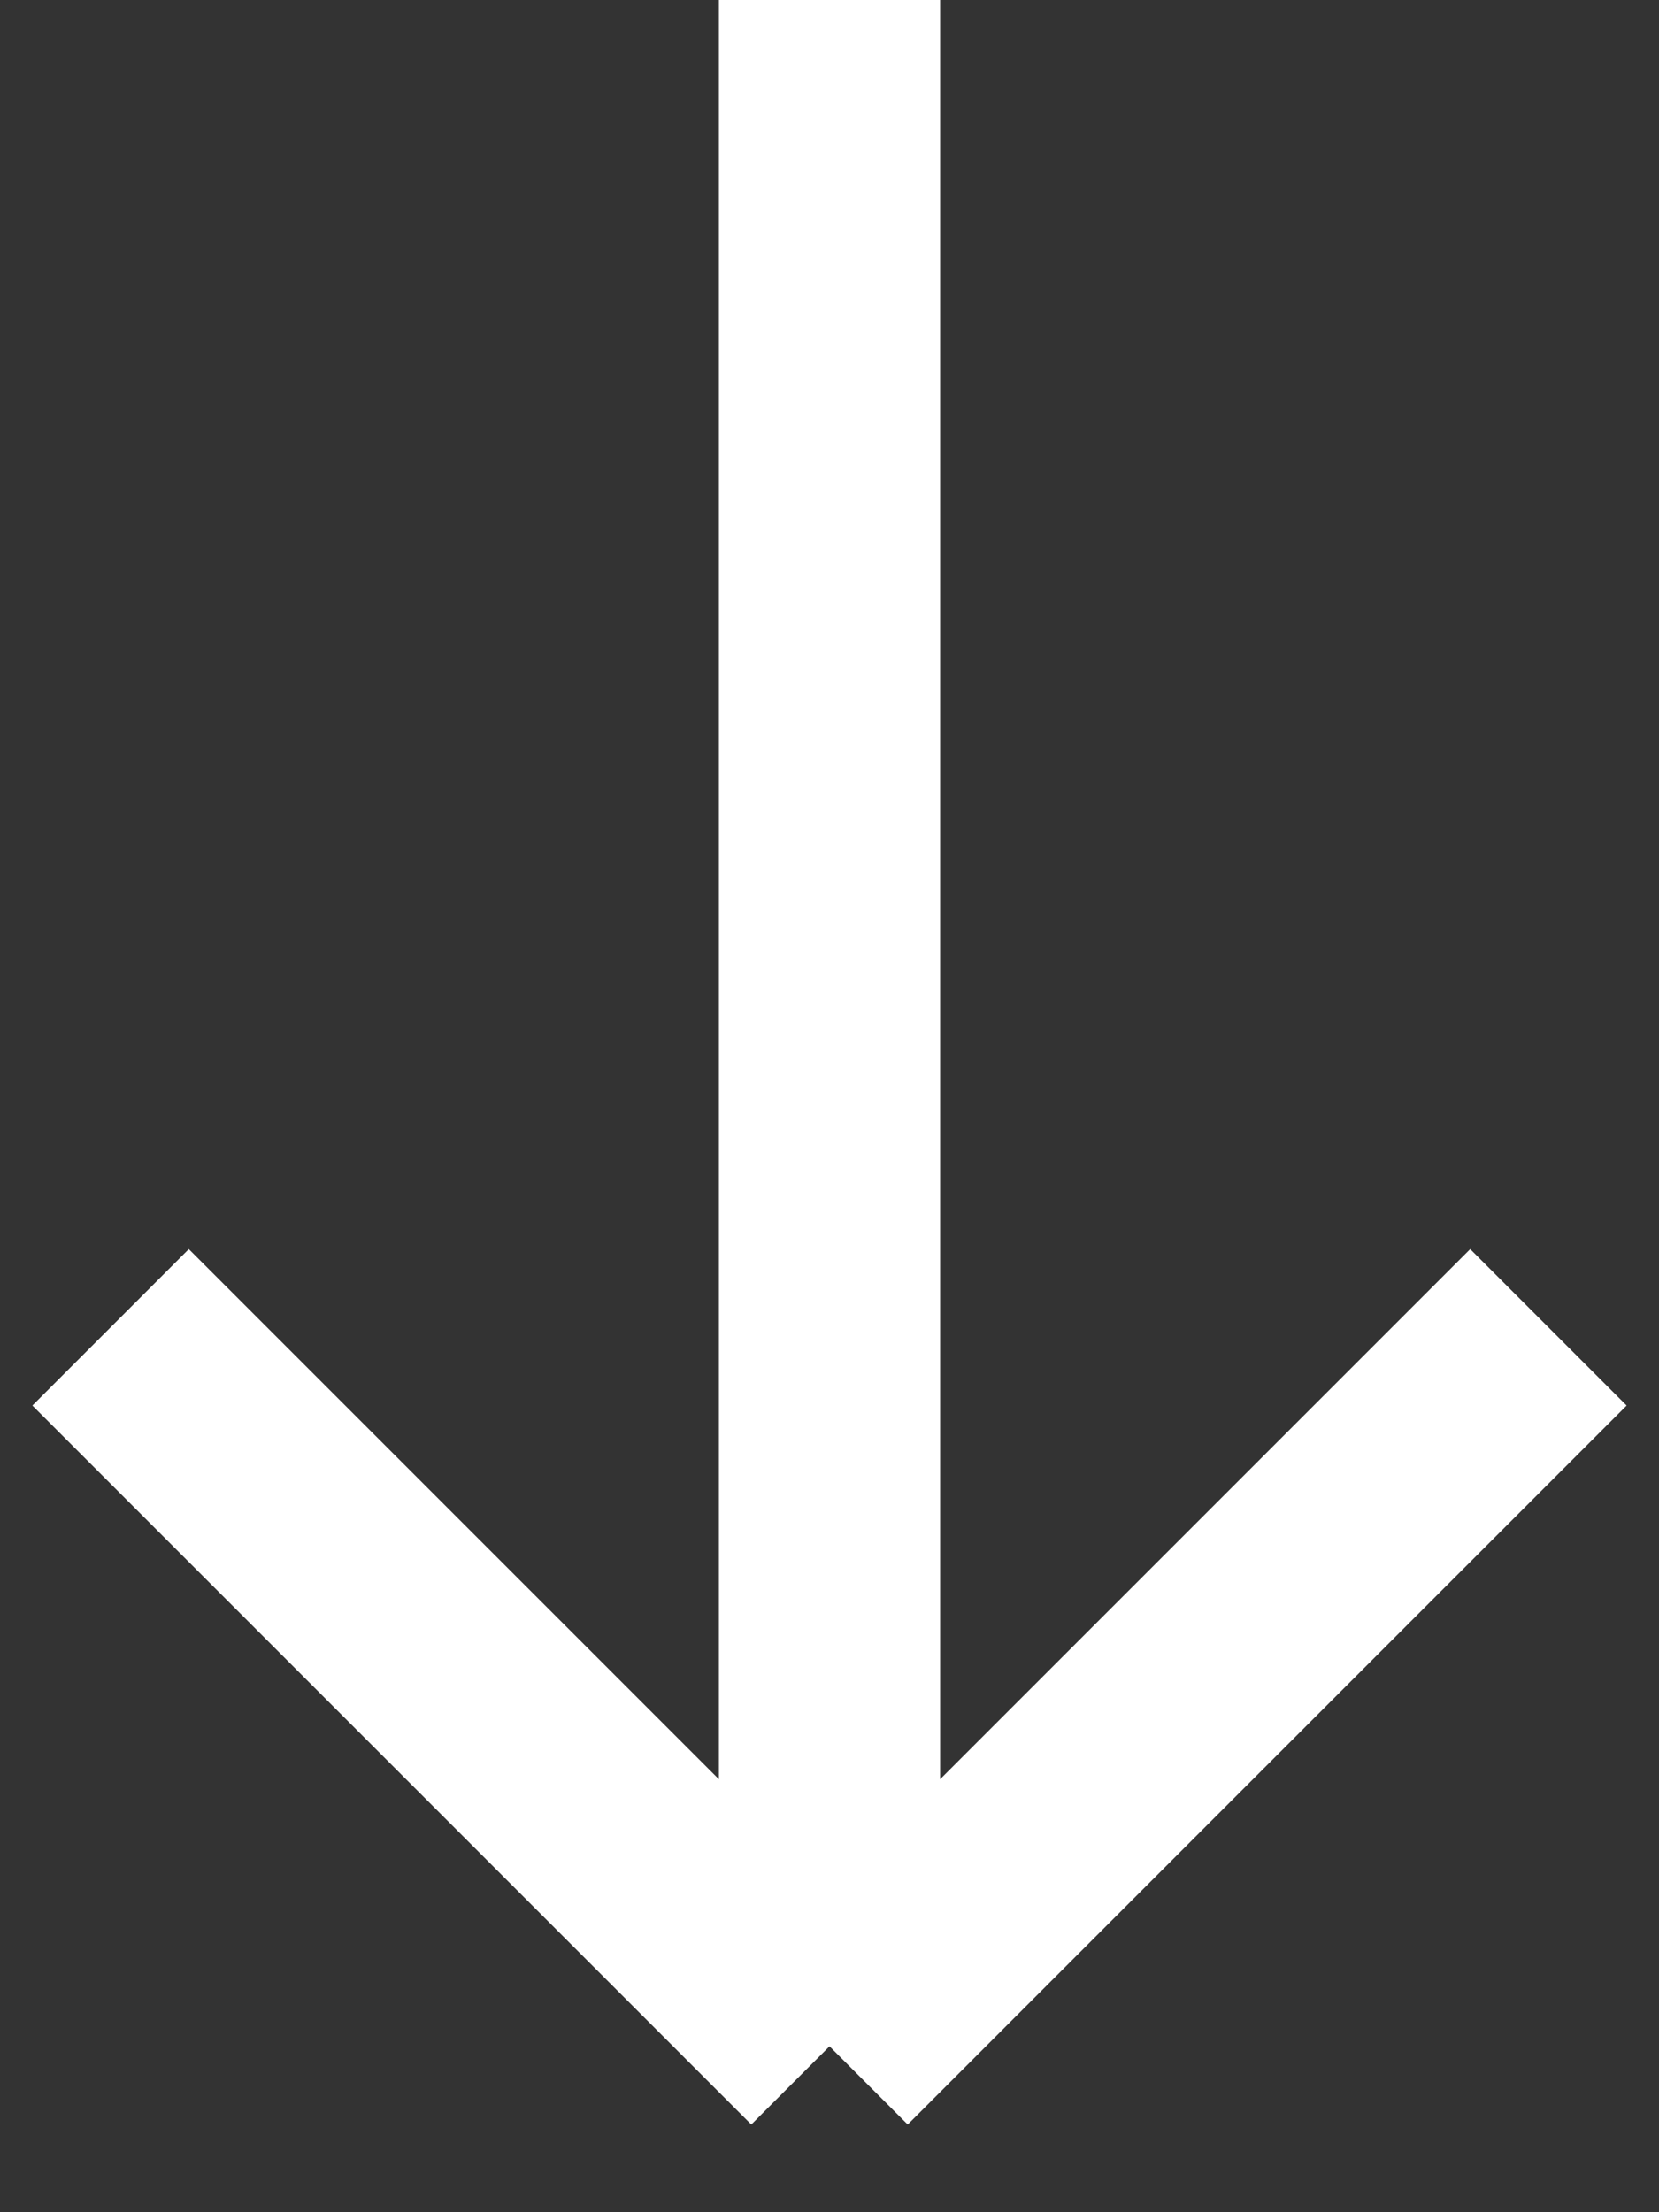
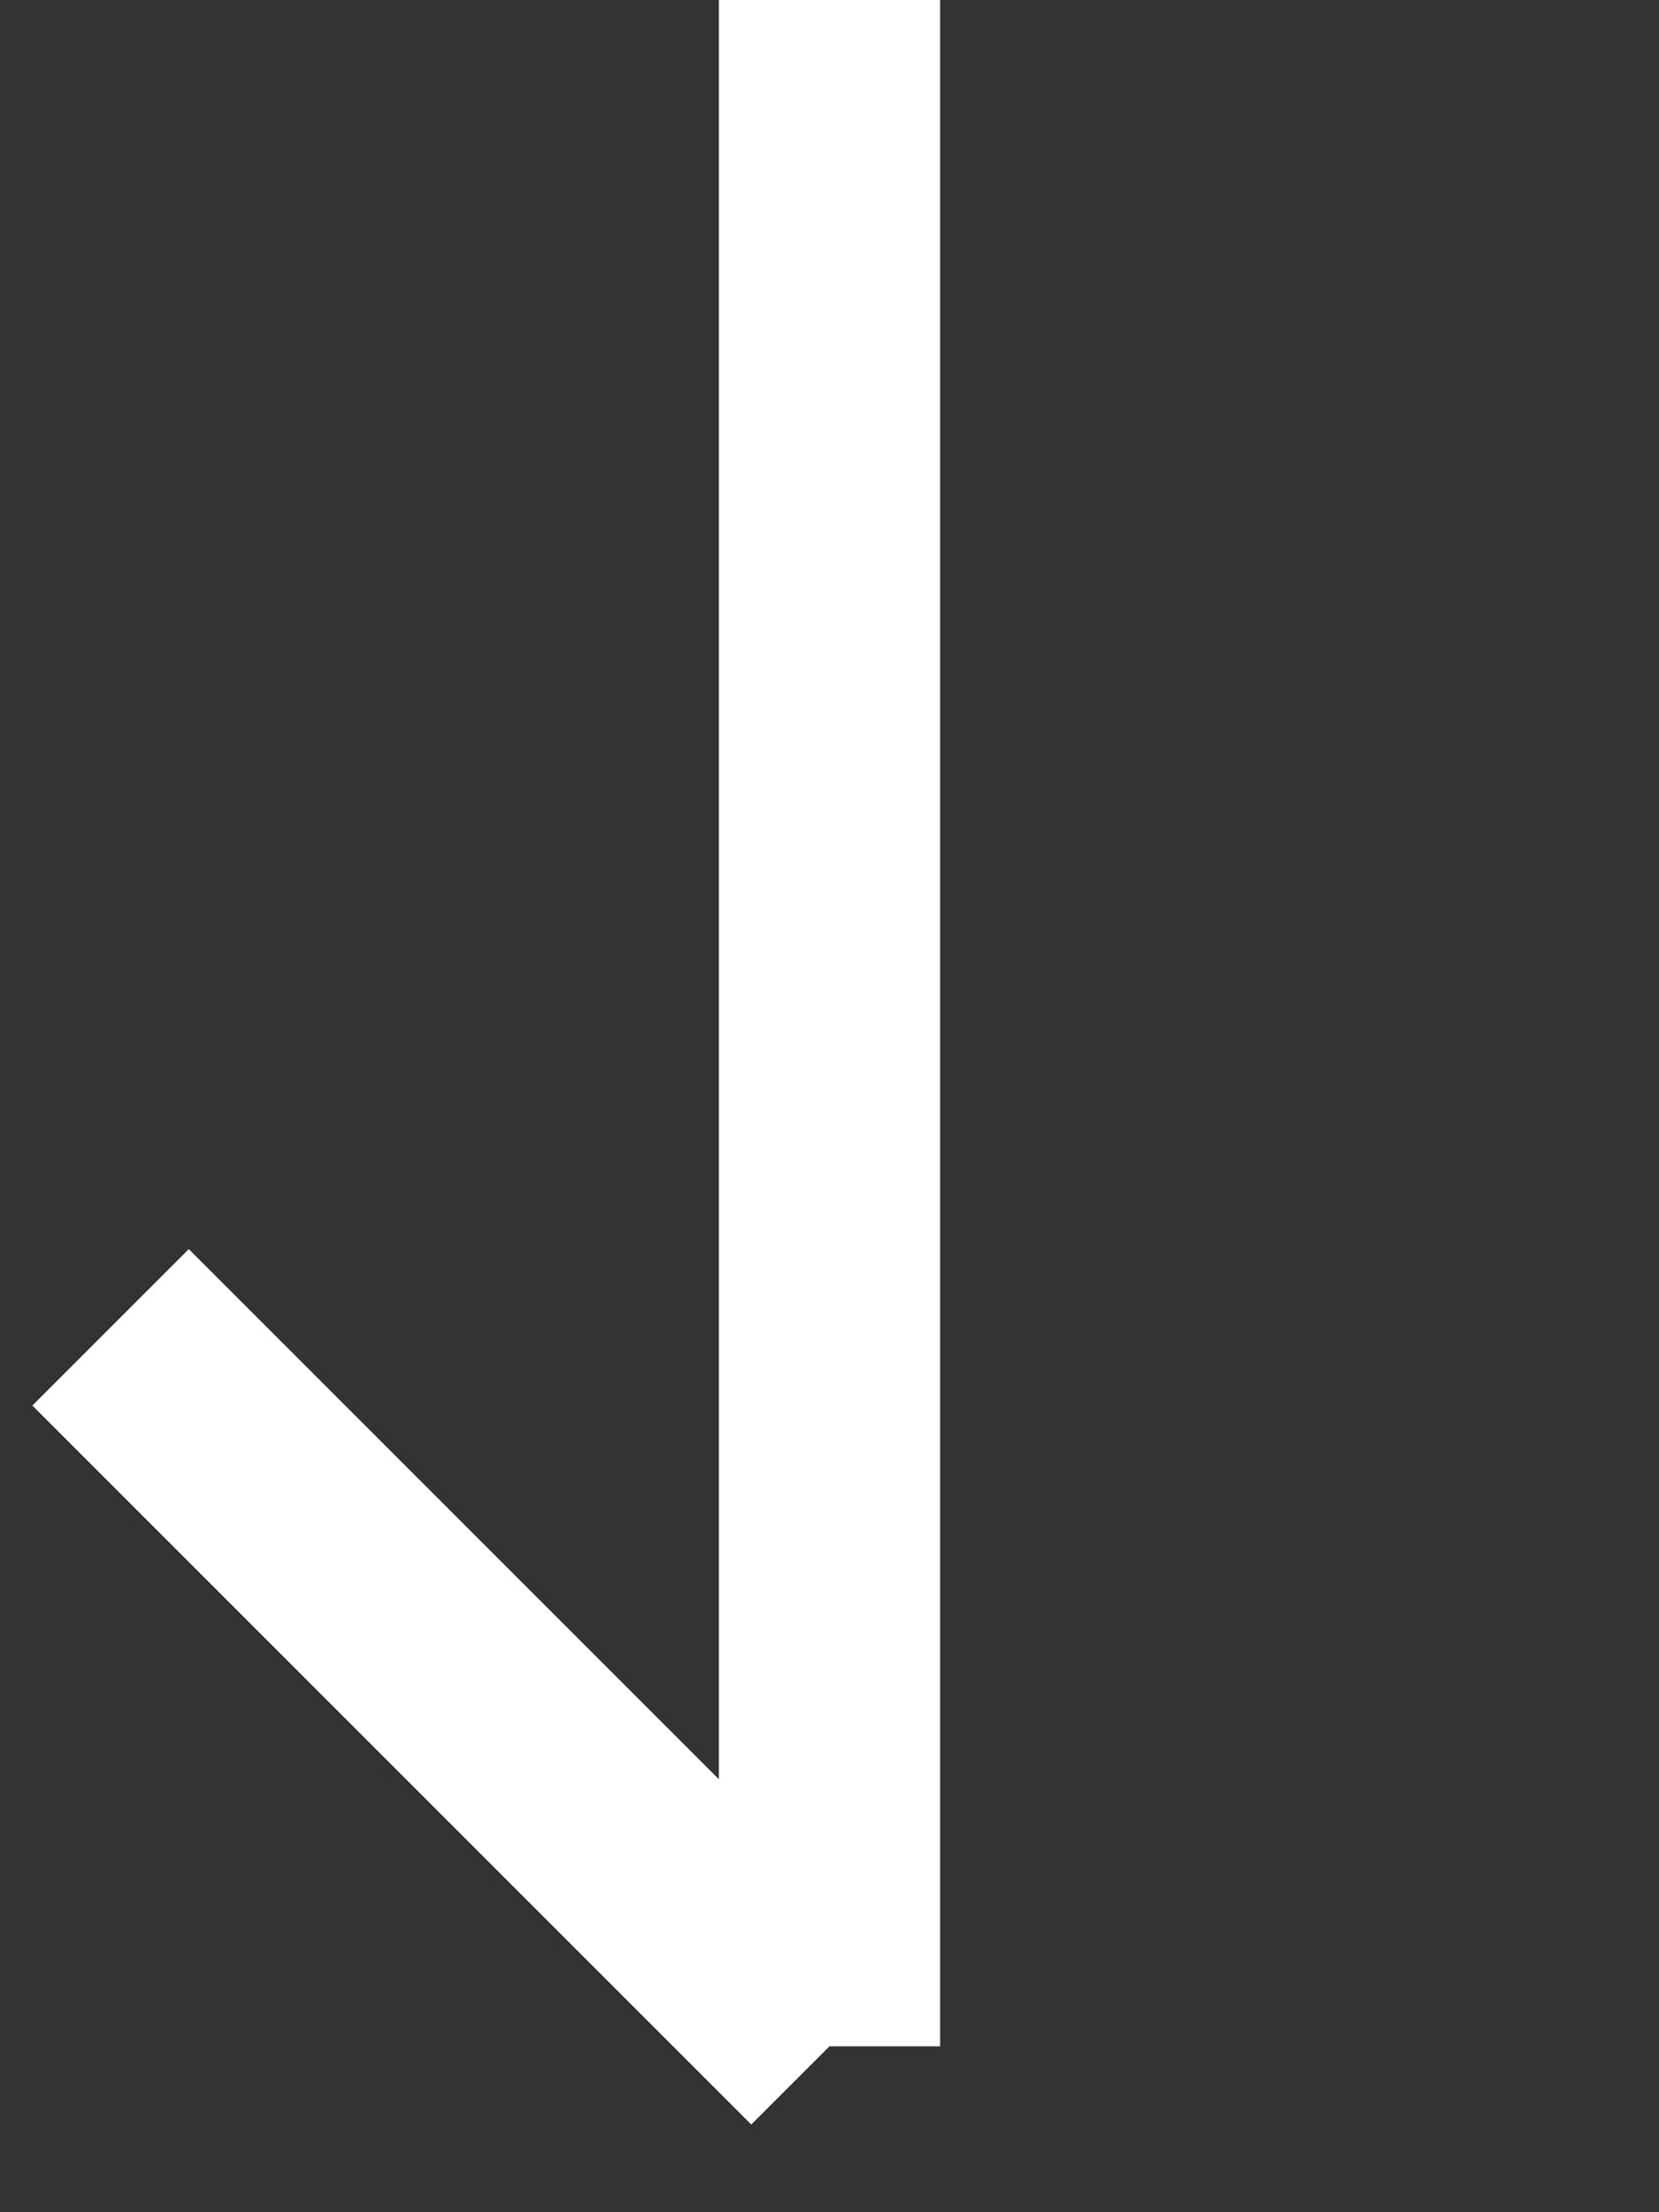
<svg xmlns="http://www.w3.org/2000/svg" width="15" height="20" viewBox="0 0 15 20" fill="none">
  <rect x="0" y="0" width="15" height="20" fill="#333333" stroke="none" />
-   <path d="M6.5 1L7.5 1L7.5 18.5M7.5 18.5L1 12M7.5 18.5L14 12" stroke="white" stroke-width="2" />
+   <path d="M6.5 1L7.5 1L7.5 18.5M7.5 18.5L1 12M7.5 18.5" stroke="white" stroke-width="2" />
</svg>